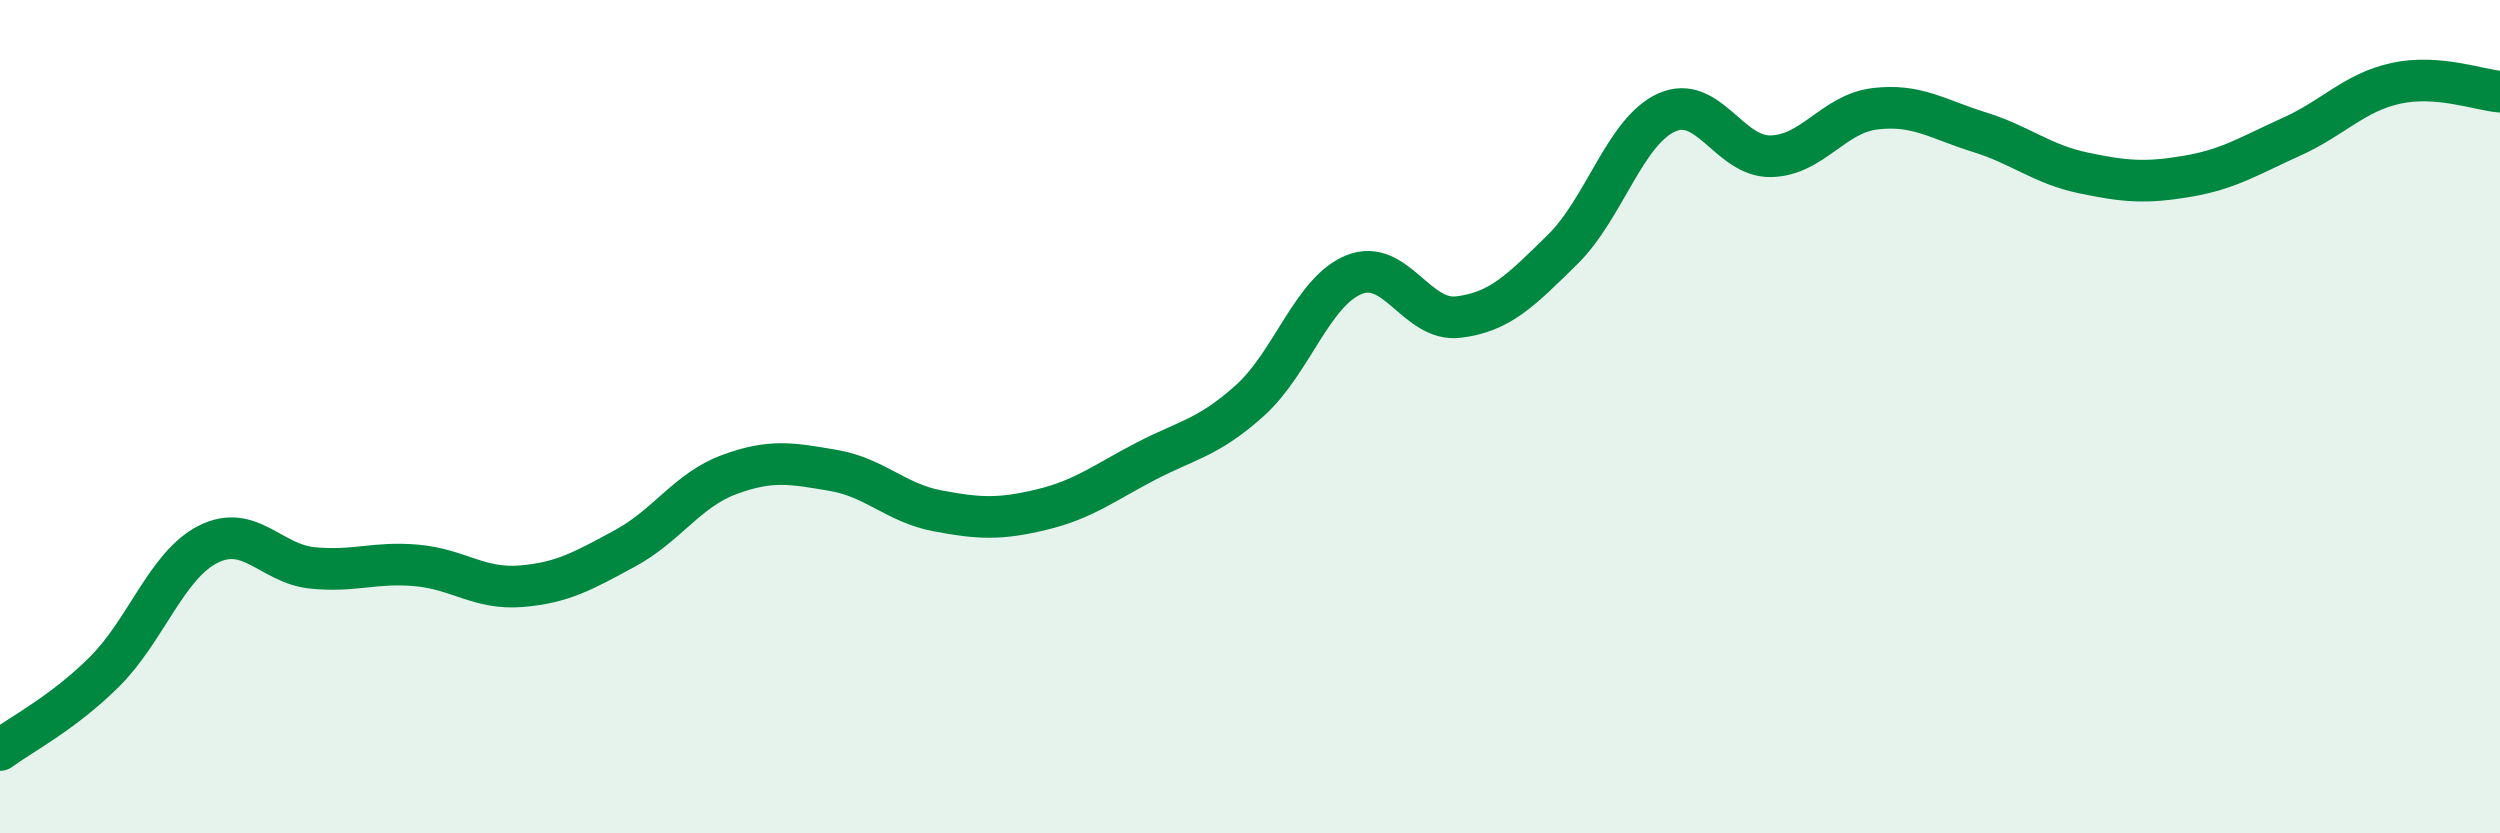
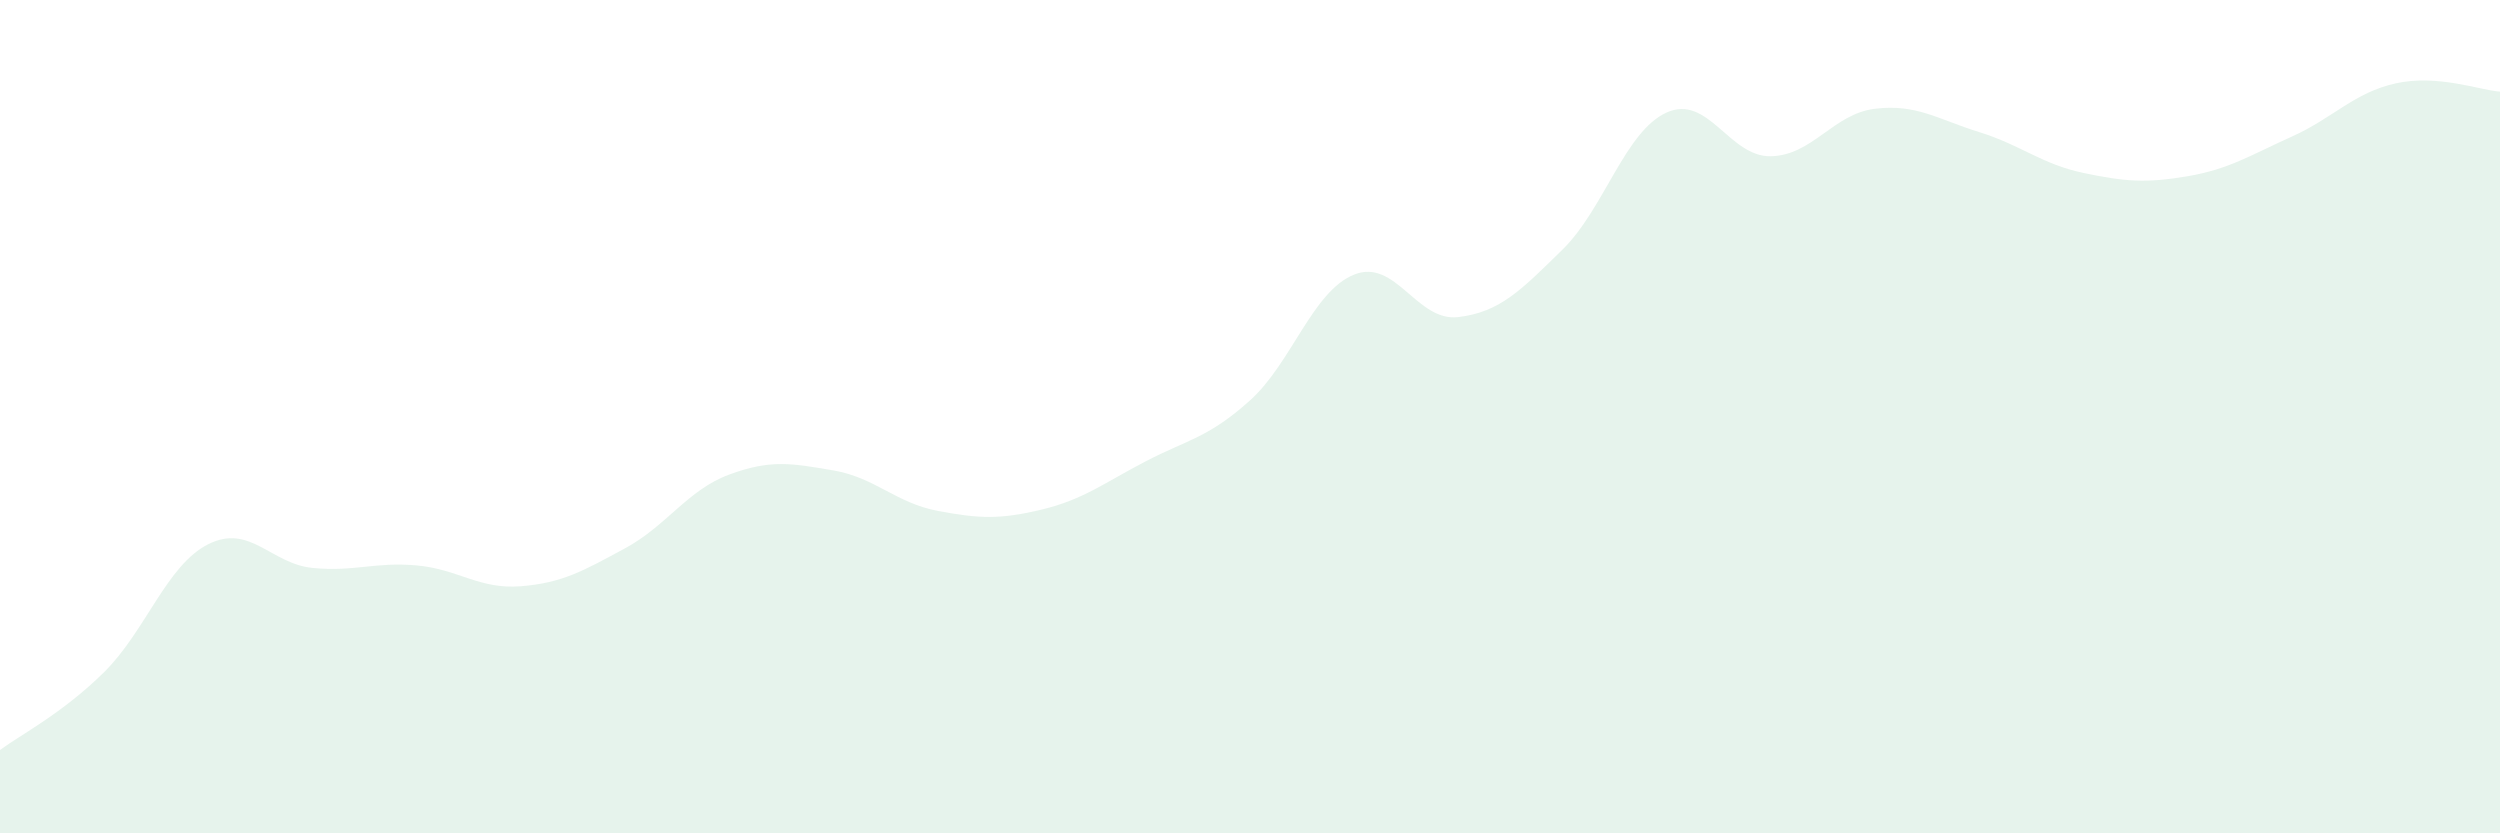
<svg xmlns="http://www.w3.org/2000/svg" width="60" height="20" viewBox="0 0 60 20">
  <path d="M 0,18 C 0.5,17.63 1.5,17.12 2.5,16.13 C 3.5,15.14 4,13.56 5,13.06 C 6,12.56 6.5,13.53 7.5,13.63 C 8.5,13.73 9,13.48 10,13.57 C 11,13.66 11.5,14.15 12.5,14.07 C 13.5,13.99 14,13.7 15,13.16 C 16,12.62 16.5,11.76 17.5,11.39 C 18.5,11.02 19,11.12 20,11.29 C 21,11.46 21.5,12.07 22.5,12.26 C 23.5,12.45 24,12.47 25,12.23 C 26,11.99 26.5,11.59 27.5,11.07 C 28.5,10.55 29,10.51 30,9.61 C 31,8.71 31.5,6.99 32.5,6.59 C 33.5,6.19 34,7.73 35,7.61 C 36,7.49 36.5,6.97 37.5,5.99 C 38.5,5.01 39,3.15 40,2.7 C 41,2.25 41.5,3.77 42.5,3.75 C 43.5,3.73 44,2.73 45,2.61 C 46,2.49 46.5,2.86 47.5,3.17 C 48.5,3.48 49,3.94 50,4.15 C 51,4.36 51.5,4.4 52.5,4.23 C 53.5,4.06 54,3.73 55,3.28 C 56,2.83 56.5,2.22 57.5,2 C 58.5,1.78 59.5,2.16 60,2.2L60 20L0 20Z" fill="#008740" opacity="0.1" stroke-linecap="round" stroke-linejoin="round" />
-   <path d="M 0,18 C 0.5,17.63 1.5,17.12 2.5,16.13 C 3.5,15.14 4,13.56 5,13.06 C 6,12.56 6.5,13.53 7.5,13.63 C 8.5,13.73 9,13.48 10,13.57 C 11,13.66 11.5,14.15 12.5,14.07 C 13.5,13.99 14,13.7 15,13.16 C 16,12.62 16.5,11.76 17.5,11.39 C 18.5,11.02 19,11.12 20,11.29 C 21,11.46 21.5,12.07 22.5,12.26 C 23.5,12.45 24,12.47 25,12.23 C 26,11.99 26.5,11.59 27.5,11.07 C 28.5,10.55 29,10.51 30,9.61 C 31,8.71 31.5,6.99 32.5,6.59 C 33.5,6.19 34,7.73 35,7.61 C 36,7.49 36.5,6.97 37.5,5.99 C 38.5,5.01 39,3.15 40,2.7 C 41,2.25 41.5,3.77 42.5,3.75 C 43.5,3.73 44,2.73 45,2.61 C 46,2.49 46.5,2.86 47.5,3.17 C 48.5,3.48 49,3.94 50,4.15 C 51,4.36 51.5,4.4 52.5,4.23 C 53.5,4.06 54,3.73 55,3.28 C 56,2.83 56.5,2.22 57.5,2 C 58.5,1.78 59.5,2.16 60,2.2" stroke="#008740" stroke-width="1" fill="none" stroke-linecap="round" stroke-linejoin="round" />
</svg>